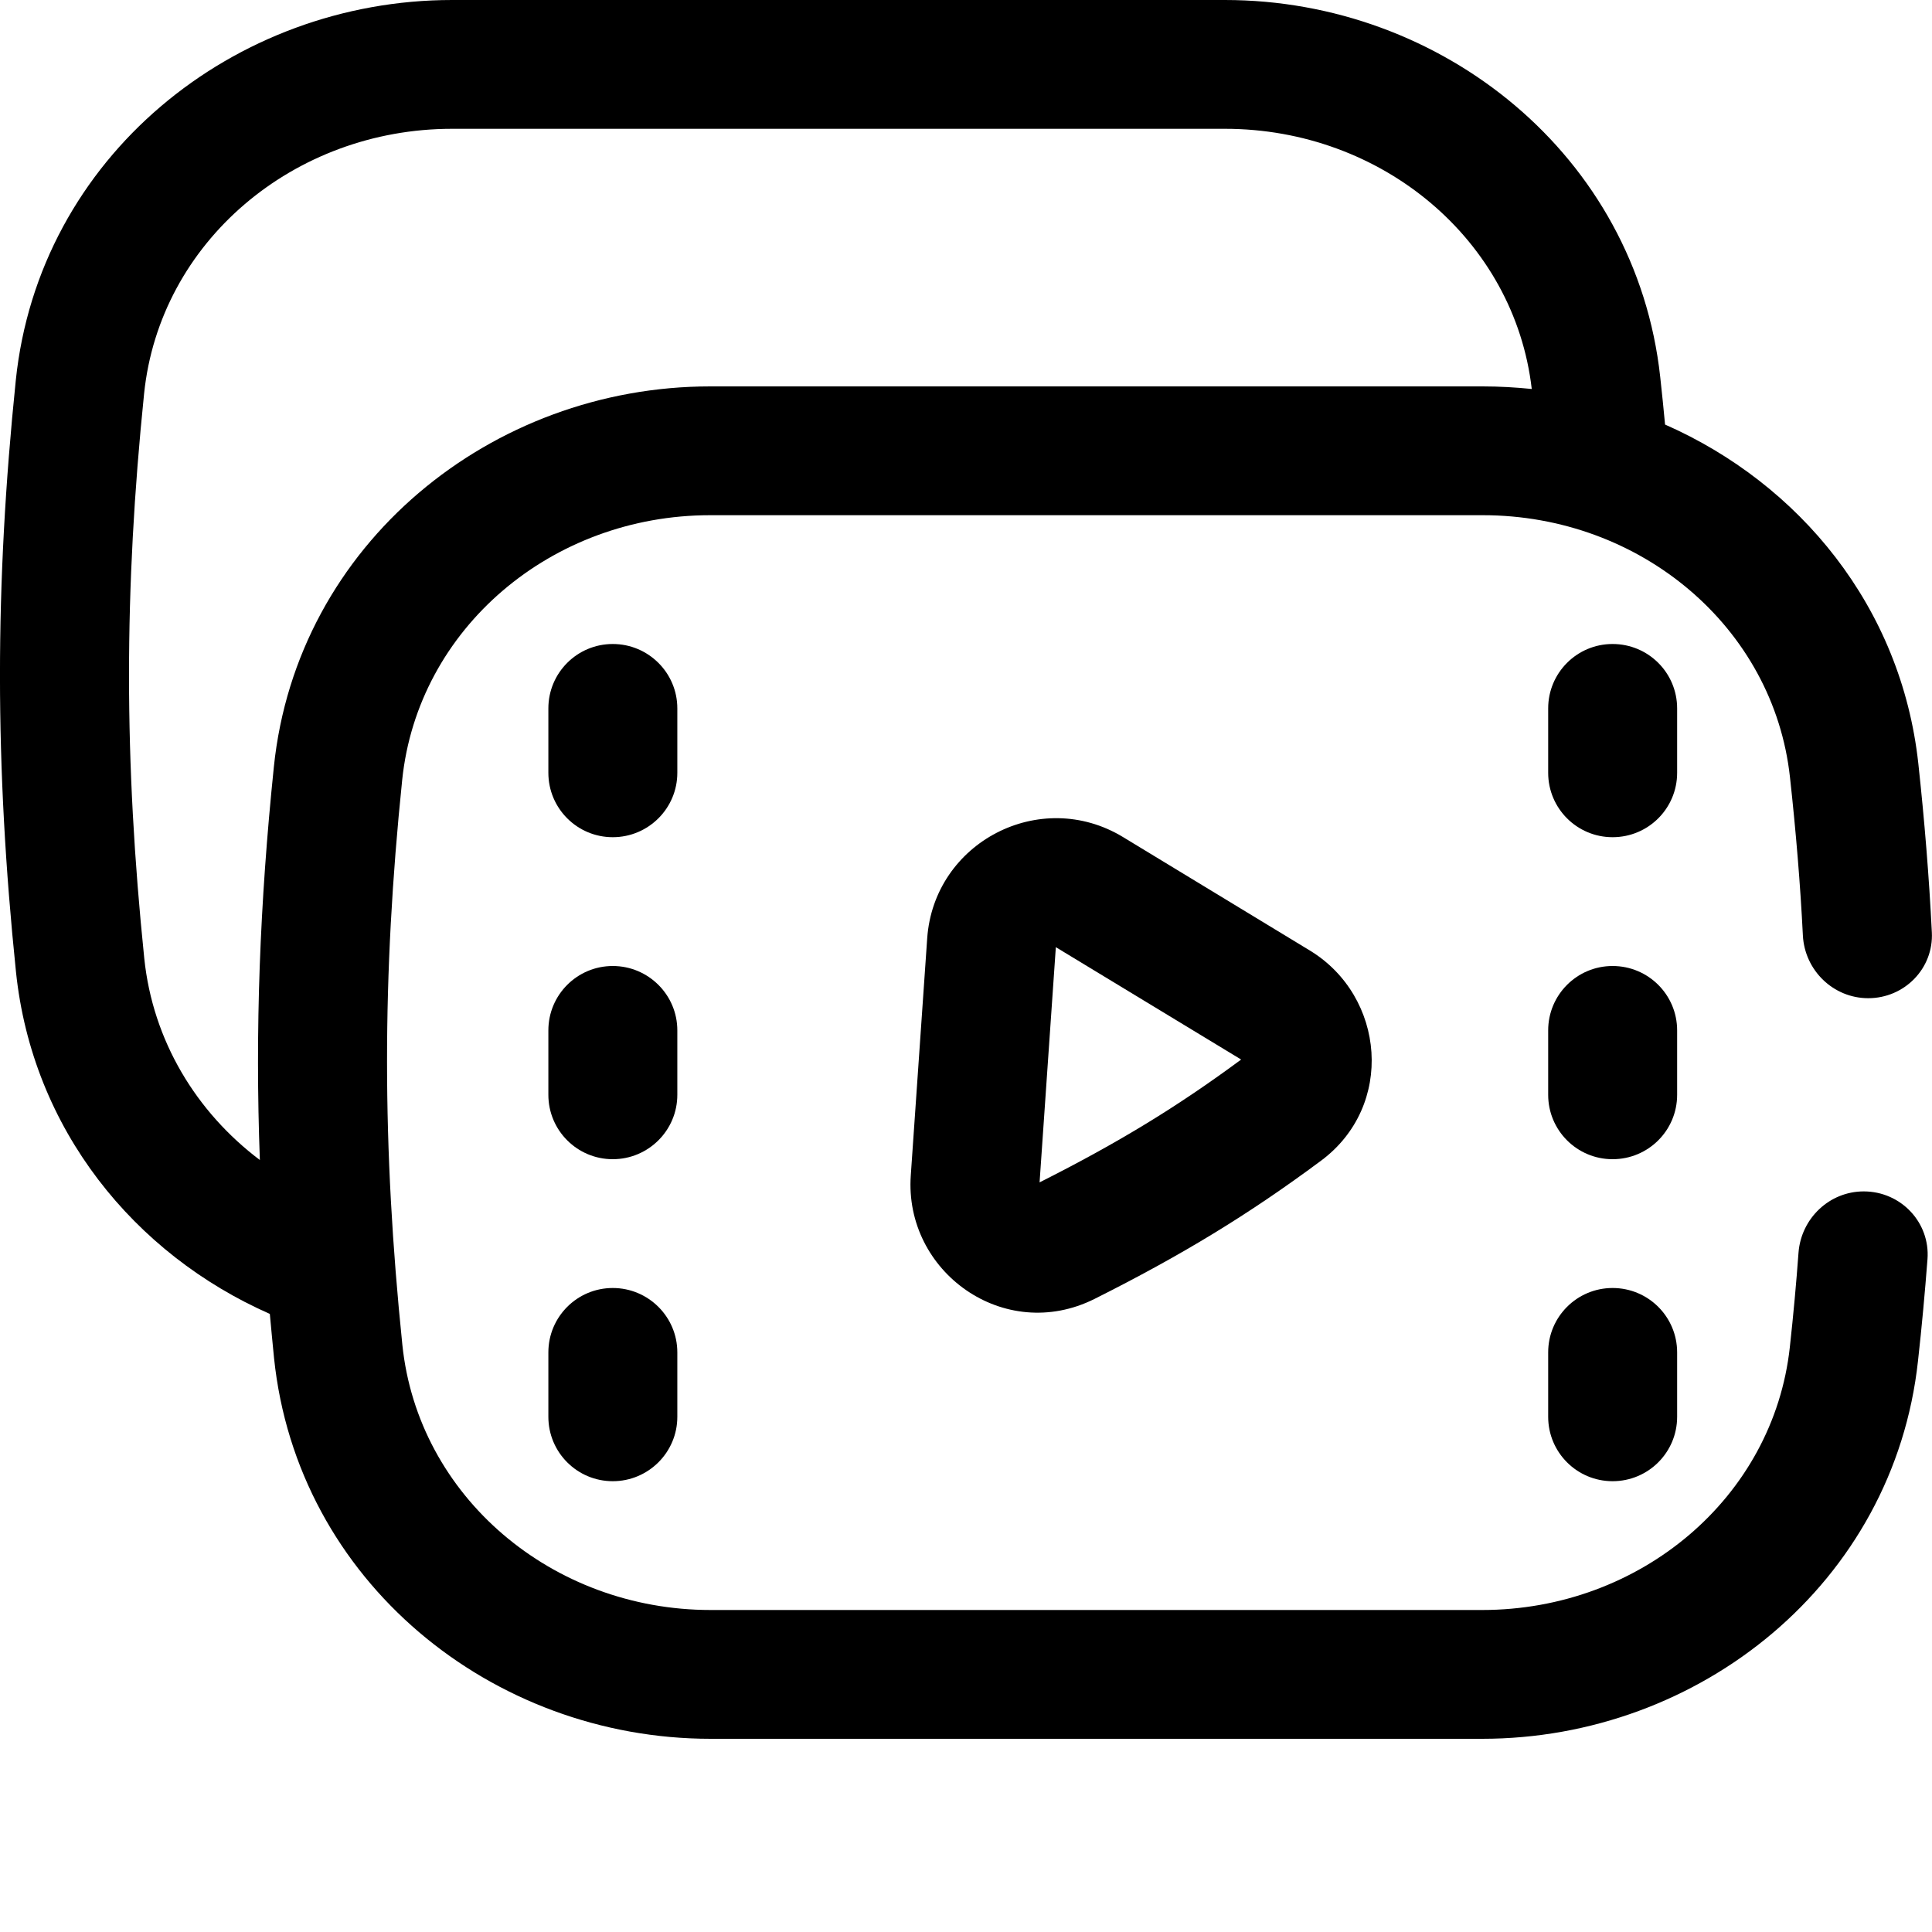
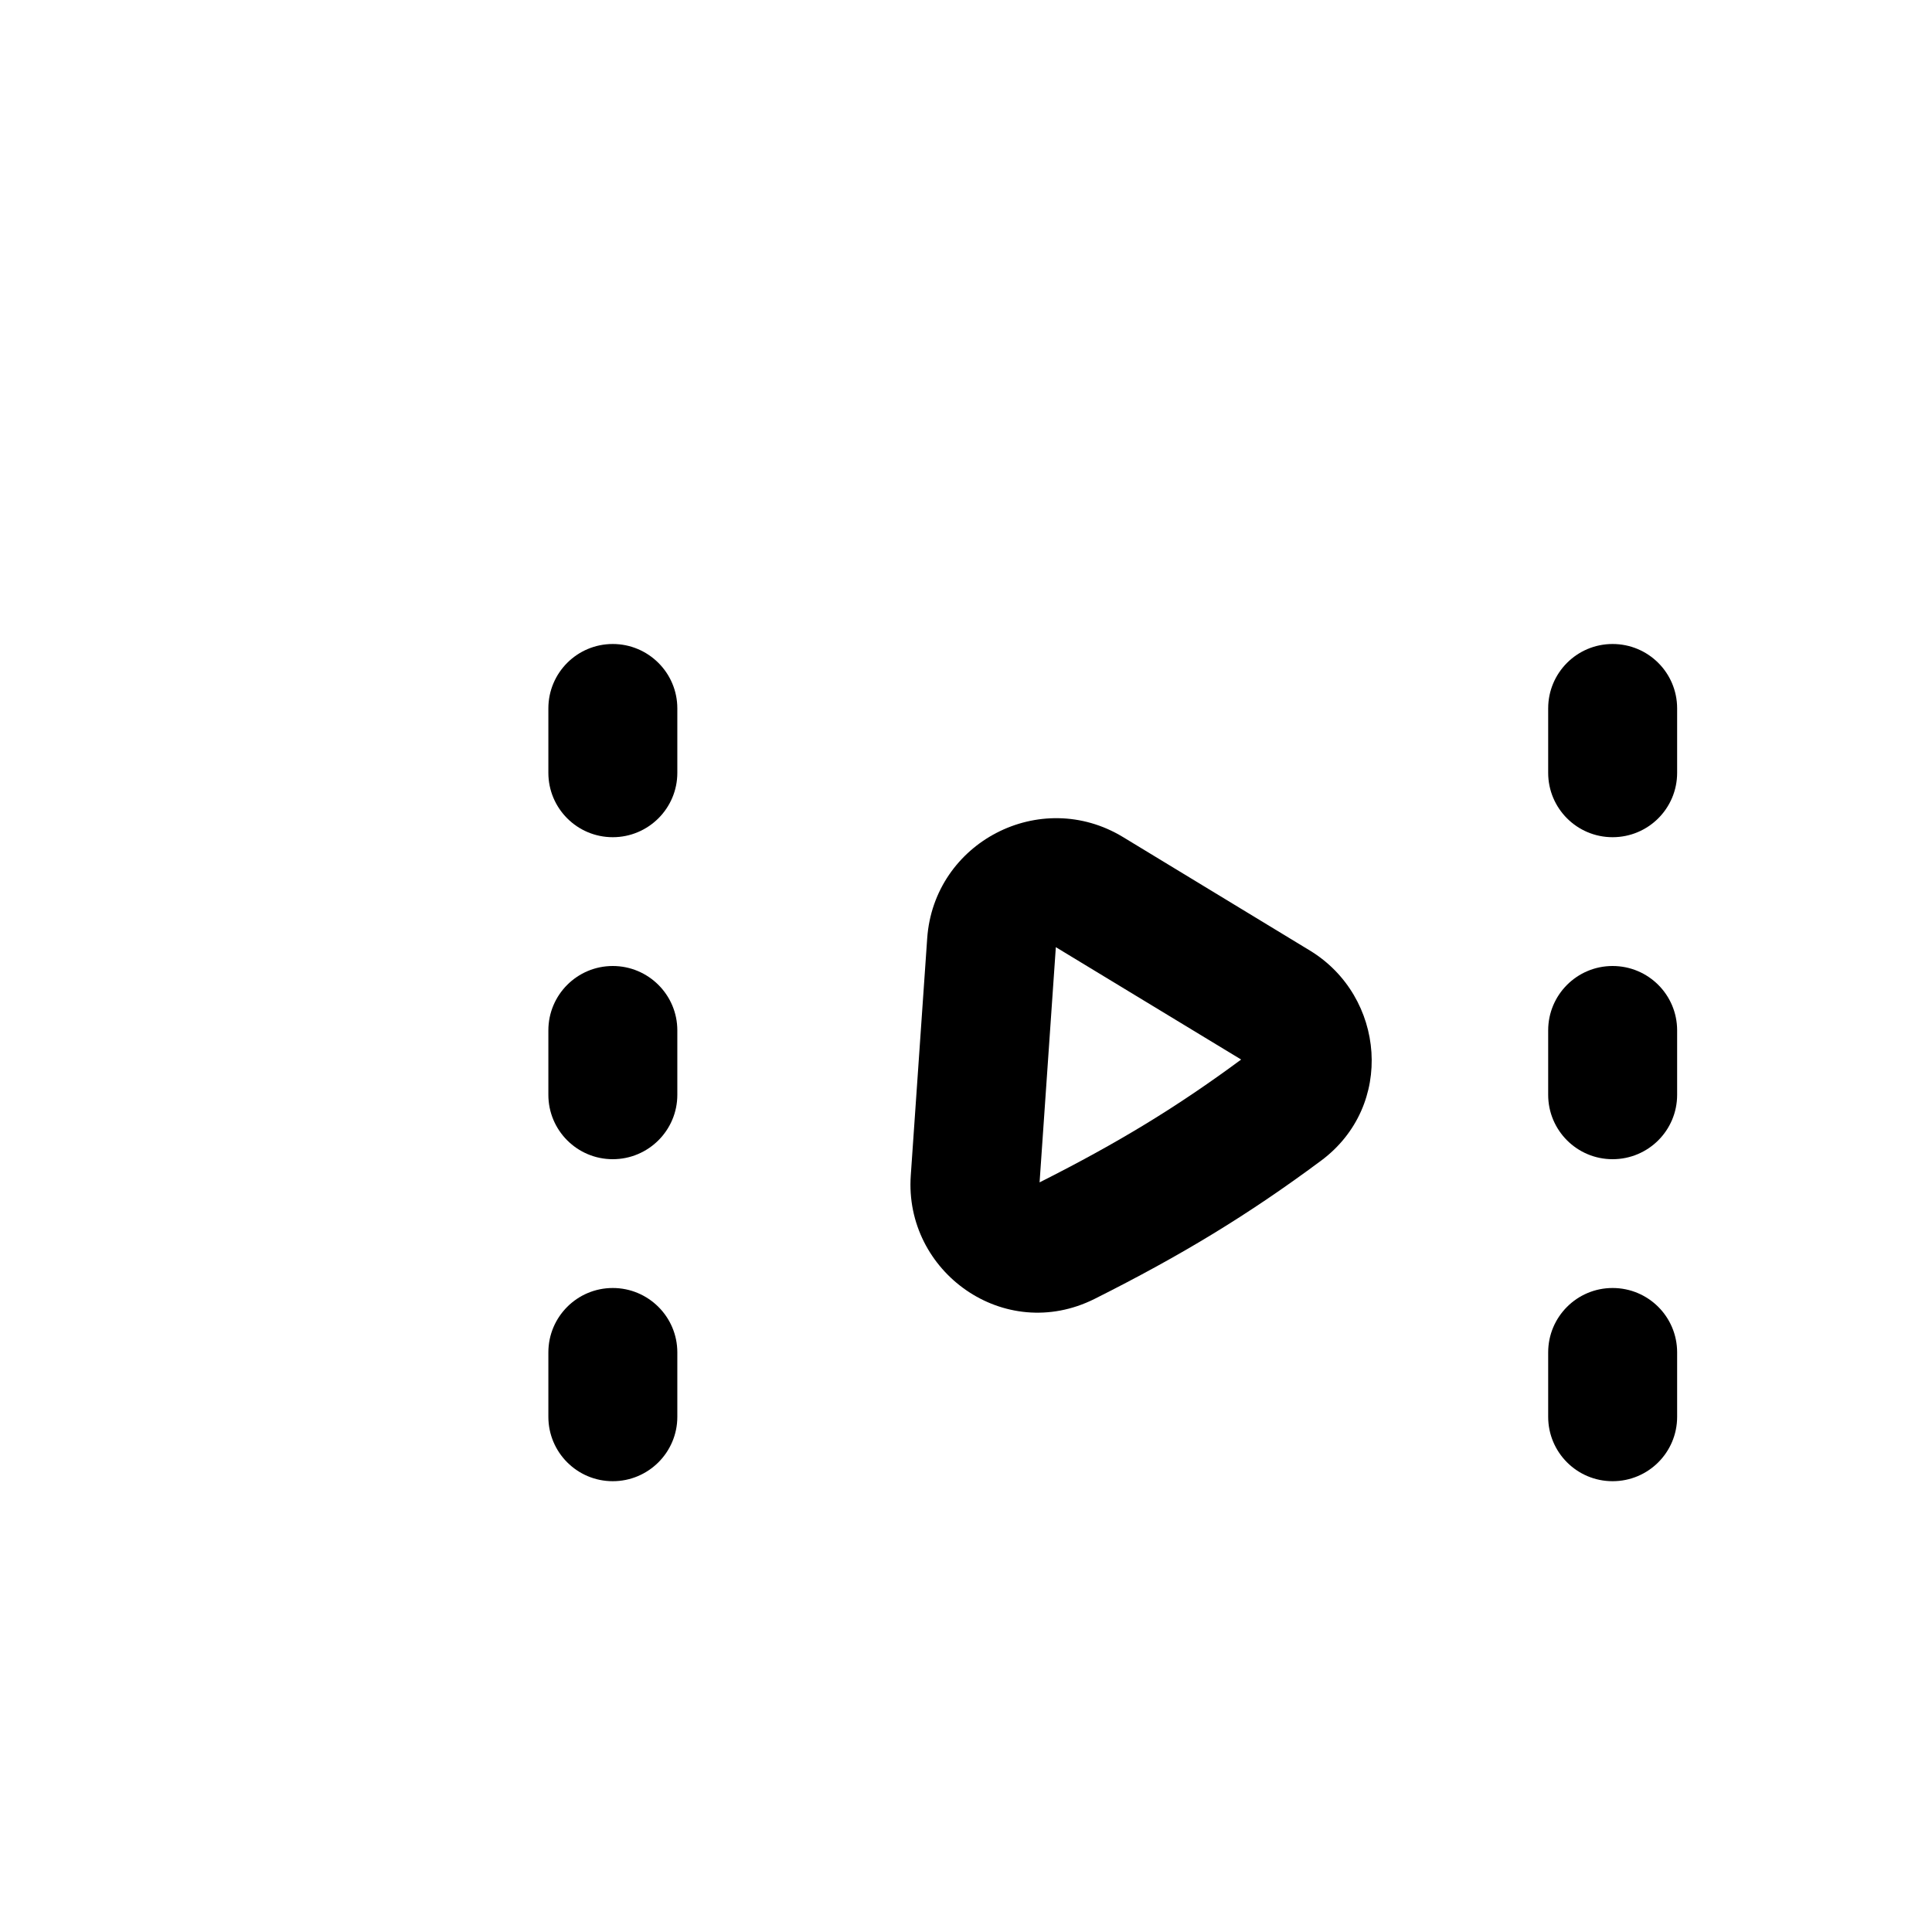
<svg xmlns="http://www.w3.org/2000/svg" width="12" height="12" viewBox="0 0 12 12" fill="none">
-   <path fill-rule="evenodd" clip-rule="evenodd" d="M0.098 2.363C0.241 0.977 1.451 0 2.808 0H7.608C8.956 0 10.162 0.965 10.312 2.342C10.323 2.442 10.333 2.54 10.342 2.637C11.178 3.005 11.809 3.771 11.915 4.742C11.954 5.102 11.982 5.449 11.999 5.79C12.011 6.015 11.829 6.2 11.604 6.2C11.387 6.2 11.209 6.027 11.198 5.81C11.182 5.491 11.155 5.166 11.118 4.829C11.017 3.896 10.19 3.2 9.21 3.2H4.411C3.426 3.2 2.595 3.904 2.498 4.845C2.372 6.067 2.373 7.125 2.499 8.352C2.596 9.294 3.428 10 4.414 10H9.206C10.187 10 11.015 9.302 11.117 8.367C11.139 8.167 11.157 7.971 11.171 7.779C11.188 7.567 11.363 7.4 11.576 7.4C11.806 7.4 11.989 7.592 11.972 7.821C11.956 8.028 11.937 8.238 11.913 8.453C11.763 9.832 10.557 10.8 9.206 10.8H4.414C3.055 10.8 1.845 9.821 1.702 8.434C1.693 8.342 1.684 8.251 1.676 8.161C0.834 7.79 0.2 7.014 0.099 6.034C-0.033 4.753 -0.033 3.64 0.098 2.363ZM1.614 7.205C1.584 6.398 1.613 5.617 1.701 4.763C1.844 3.377 3.054 2.4 4.411 2.4H9.21C9.313 2.4 9.414 2.406 9.514 2.416C9.407 1.49 8.583 0.8 7.608 0.8H2.808C1.823 0.8 0.992 1.504 0.895 2.445C0.77 3.667 0.77 4.725 0.896 5.952C0.949 6.465 1.22 6.908 1.614 7.205Z" fill="black" />
  <path d="M3.806 4C4.027 4 4.207 4.179 4.207 4.4V4.8C4.207 5.021 4.027 5.2 3.806 5.2C3.585 5.2 3.406 5.021 3.406 4.8V4.4C3.406 4.179 3.585 4 3.806 4Z" fill="black" />
  <path d="M3.806 6C4.027 6 4.207 6.179 4.207 6.4V6.8C4.207 7.021 4.027 7.2 3.806 7.2C3.585 7.2 3.406 7.021 3.406 6.8V6.4C3.406 6.179 3.585 6 3.806 6Z" fill="black" />
  <path d="M3.806 8C4.027 8 4.207 8.179 4.207 8.4V8.8C4.207 9.021 4.027 9.2 3.806 9.2C3.585 9.2 3.406 9.021 3.406 8.8V8.4C3.406 8.179 3.585 8 3.806 8Z" fill="black" />
  <path d="M10.016 4C10.238 4 10.417 4.179 10.417 4.4V4.8C10.417 5.021 10.238 5.2 10.016 5.2C9.795 5.2 9.616 5.021 9.616 4.8V4.4C9.616 4.179 9.795 4 10.016 4Z" fill="black" />
  <path d="M10.016 6C10.238 6 10.417 6.179 10.417 6.4V6.8C10.417 7.021 10.238 7.2 10.016 7.2C9.795 7.2 9.616 7.021 9.616 6.8V6.4C9.616 6.179 9.795 6 10.016 6Z" fill="black" />
  <path d="M10.016 8C10.238 8 10.417 8.179 10.417 8.4V8.8C10.417 9.021 10.238 9.2 10.016 9.2C9.795 9.2 9.616 9.021 9.616 8.8V8.4C9.616 8.179 9.795 8 10.016 8Z" fill="black" />
  <path fill-rule="evenodd" clip-rule="evenodd" d="M5.759 5.828C5.801 5.23 6.462 4.888 6.975 5.199L8.136 5.904C8.603 6.188 8.666 6.869 8.203 7.211C7.753 7.545 7.342 7.795 6.798 8.068C6.237 8.348 5.615 7.899 5.657 7.301L5.759 5.828ZM7.709 6.581L6.558 5.883L6.457 7.344C6.947 7.097 7.311 6.875 7.709 6.581Z" fill="black" />
</svg>